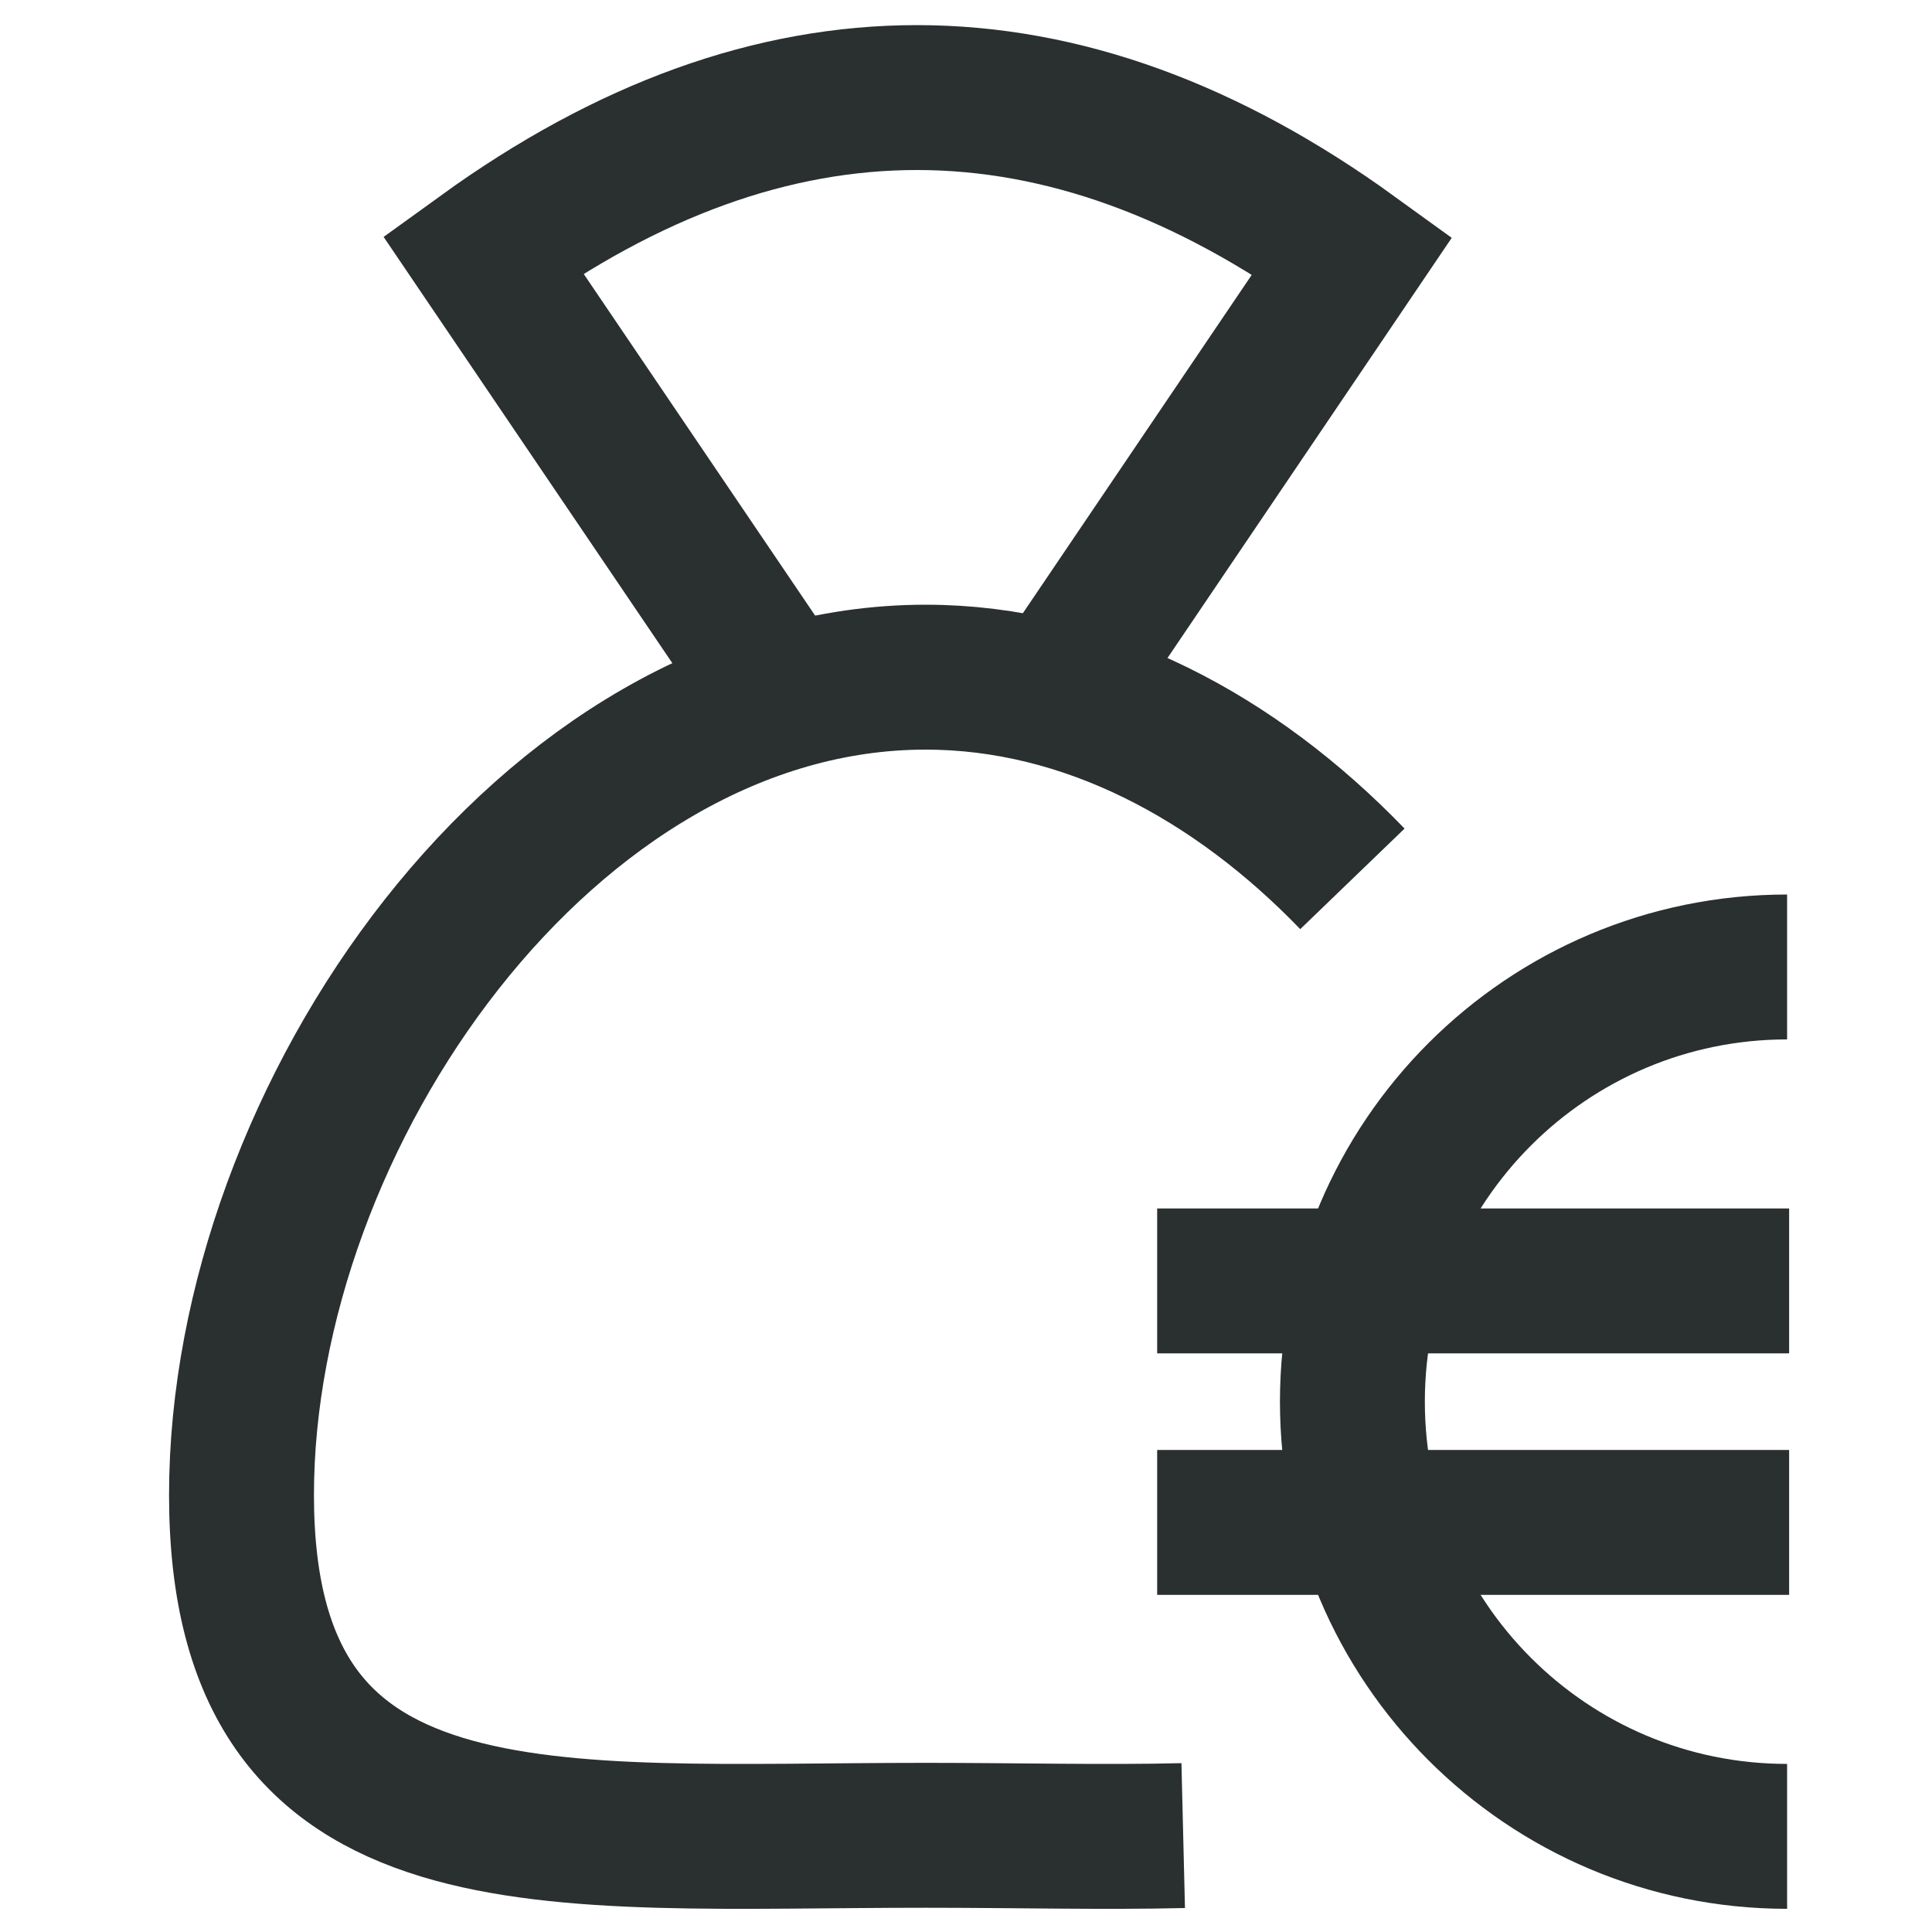
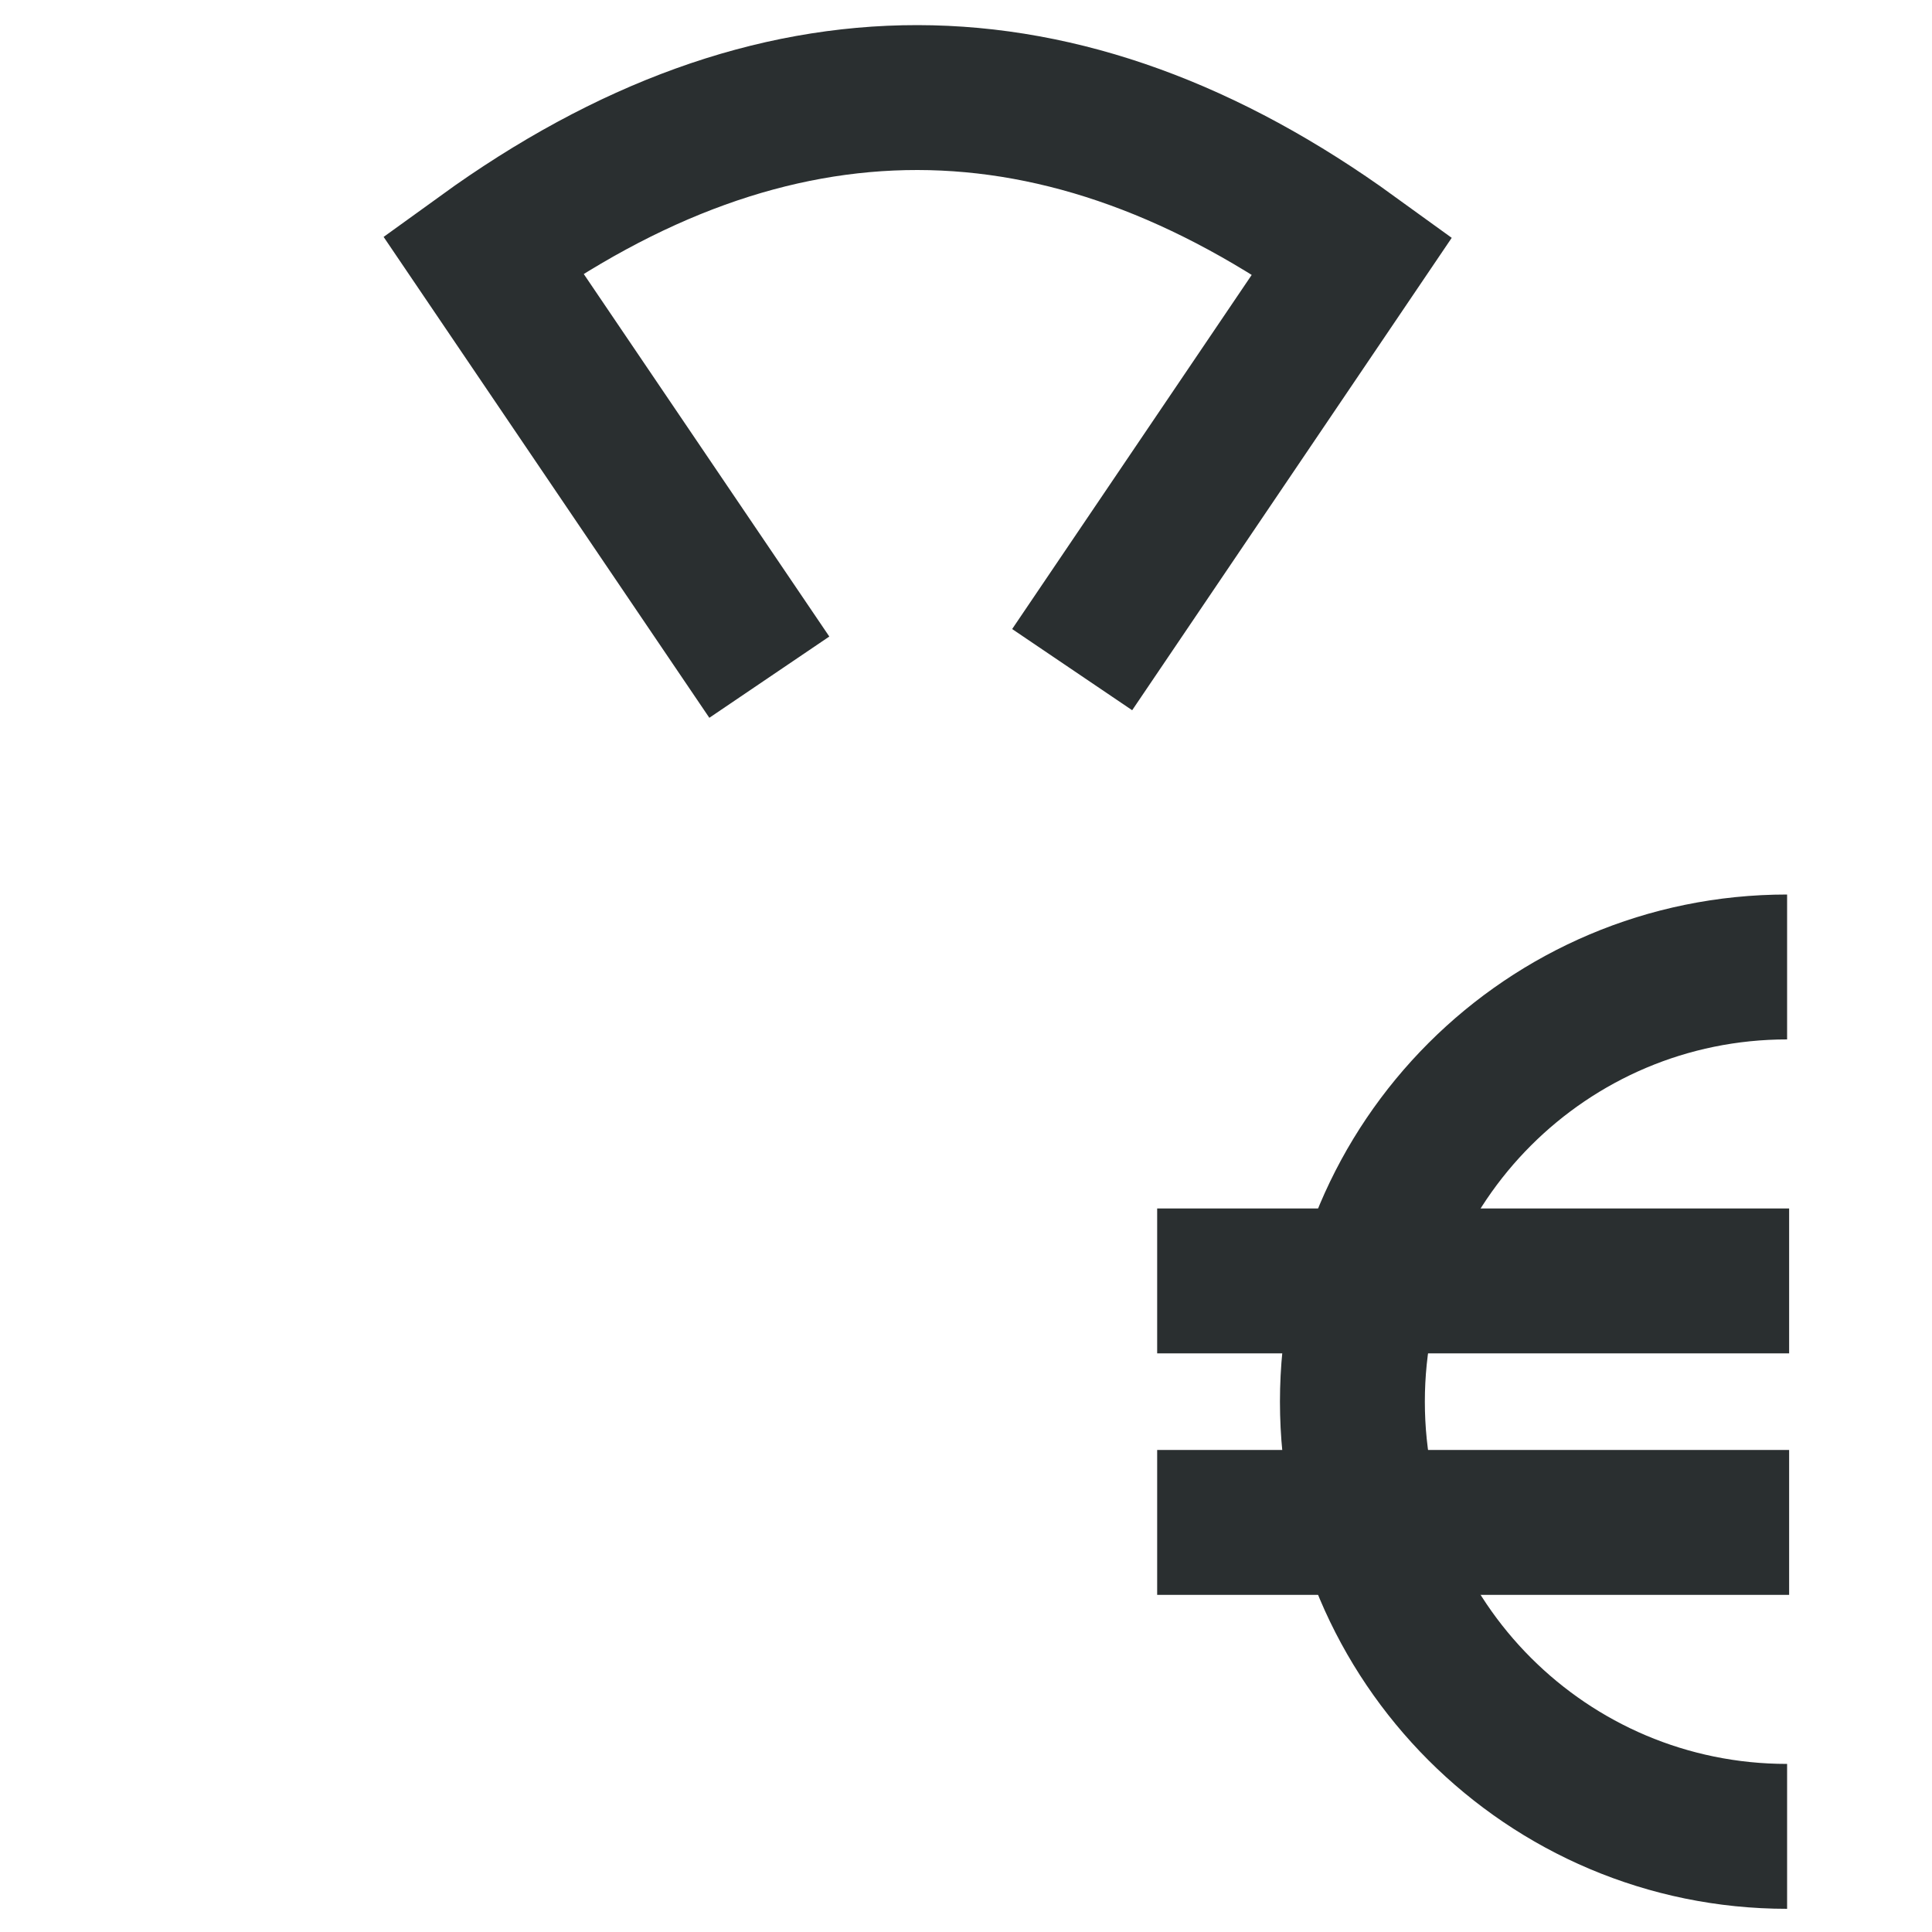
<svg xmlns="http://www.w3.org/2000/svg" width="40px" height="40px" viewBox="0 0 40 40" version="1.1">
  <title>Icon/Big/DemandePresta@1x</title>
  <g id="Icon/Big/DemandePresta" stroke="none" stroke-width="1" fill="none" fill-rule="evenodd">
-     <path d="M28,18.196 C25.577,15.682 22.505,14.02 19.162,14.02 C11.34,14.02 5,23.113 5,30.952 C5,38.791 11.34,37.998 19.162,37.998 C21.049,37.998 22.851,38.044 24.497,38.004" id="Path" stroke="#2A2F30" stroke-width="3" />
    <path d="M37,20.02 C32.029,20.02 28,24.05 28,29.02 C28,33.991 32.029,38.02 37,38.02" id="Path" stroke="#2A2F30" stroke-width="3" />
    <path d="M15.928,14.02 L10,5.268 C12.998,3.1 15.997,2.017 18.997,2.02 C21.997,2.024 24.998,3.113 28,5.287 L22.198,13.864" id="Path" stroke="#2A2F30" stroke-width="3" />
    <line x1="25.458" y1="26.52" x2="35.542" y2="26.52" id="Line-4" stroke="#2A2F30" stroke-width="3" stroke-linecap="square" />
    <line x1="25.458" y1="31.52" x2="35.542" y2="31.52" id="Line-4-Copy" stroke="#2A2F30" stroke-width="3" stroke-linecap="square" />
  </g>
</svg>